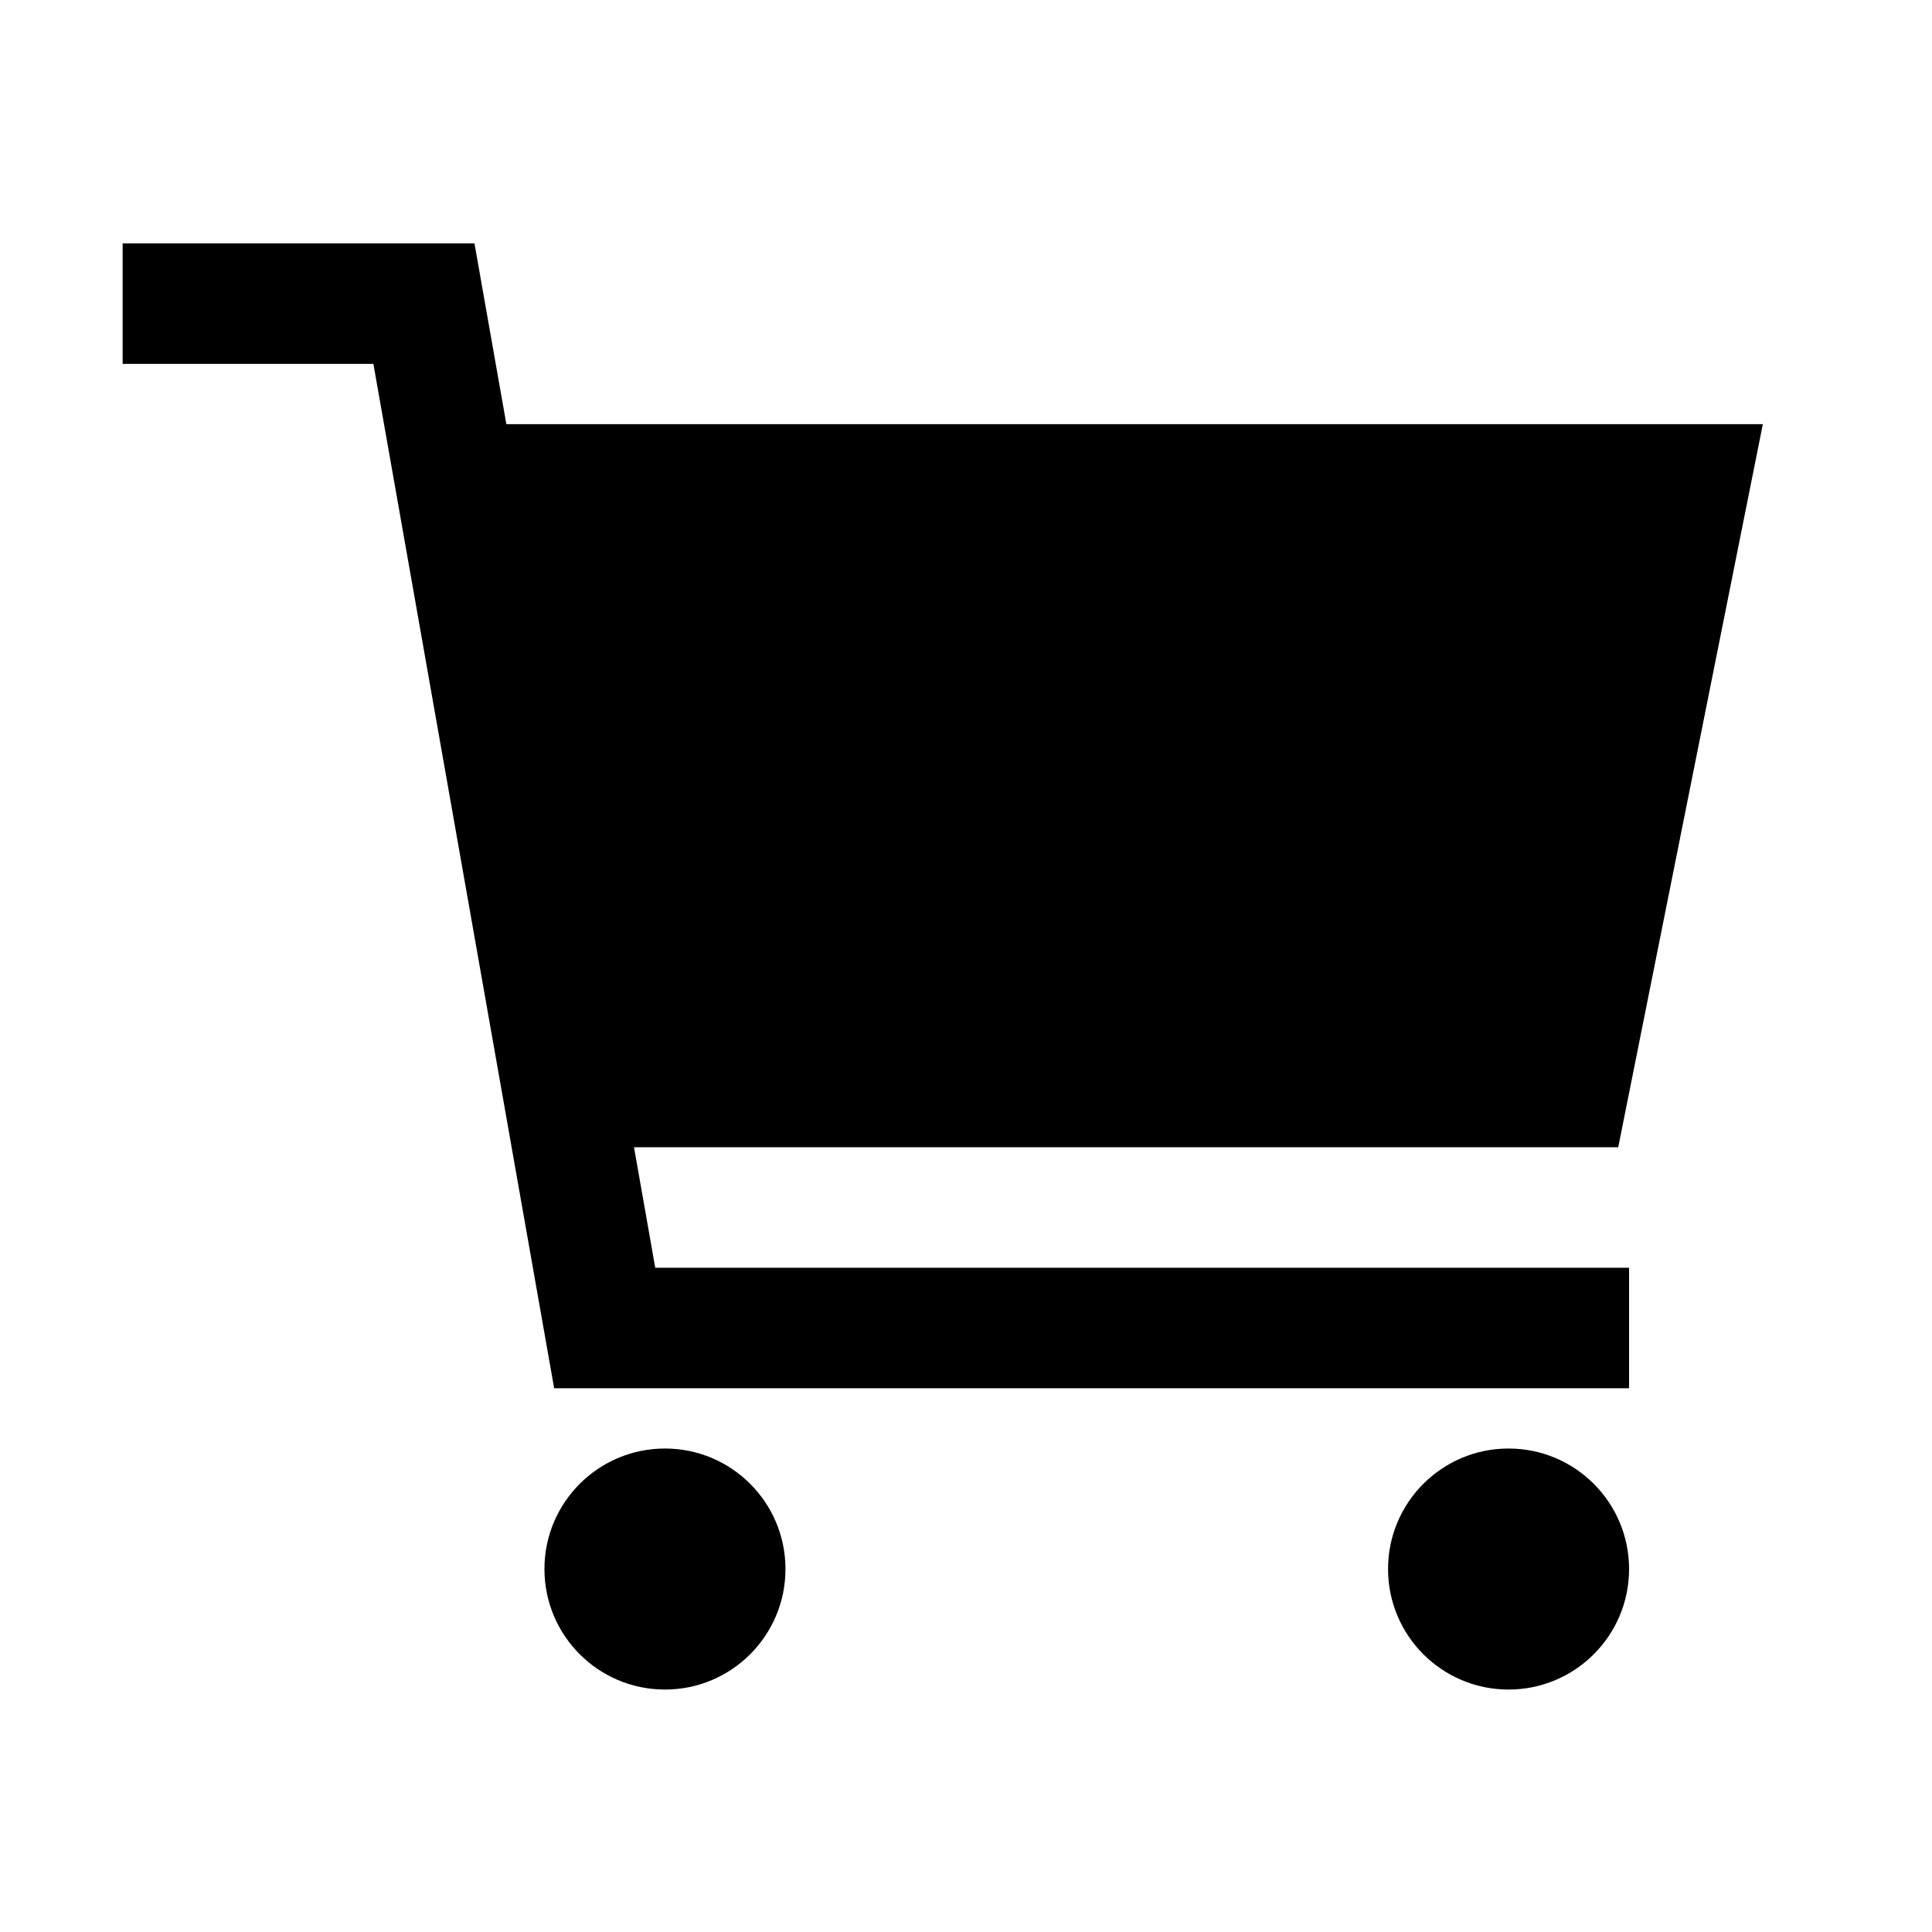
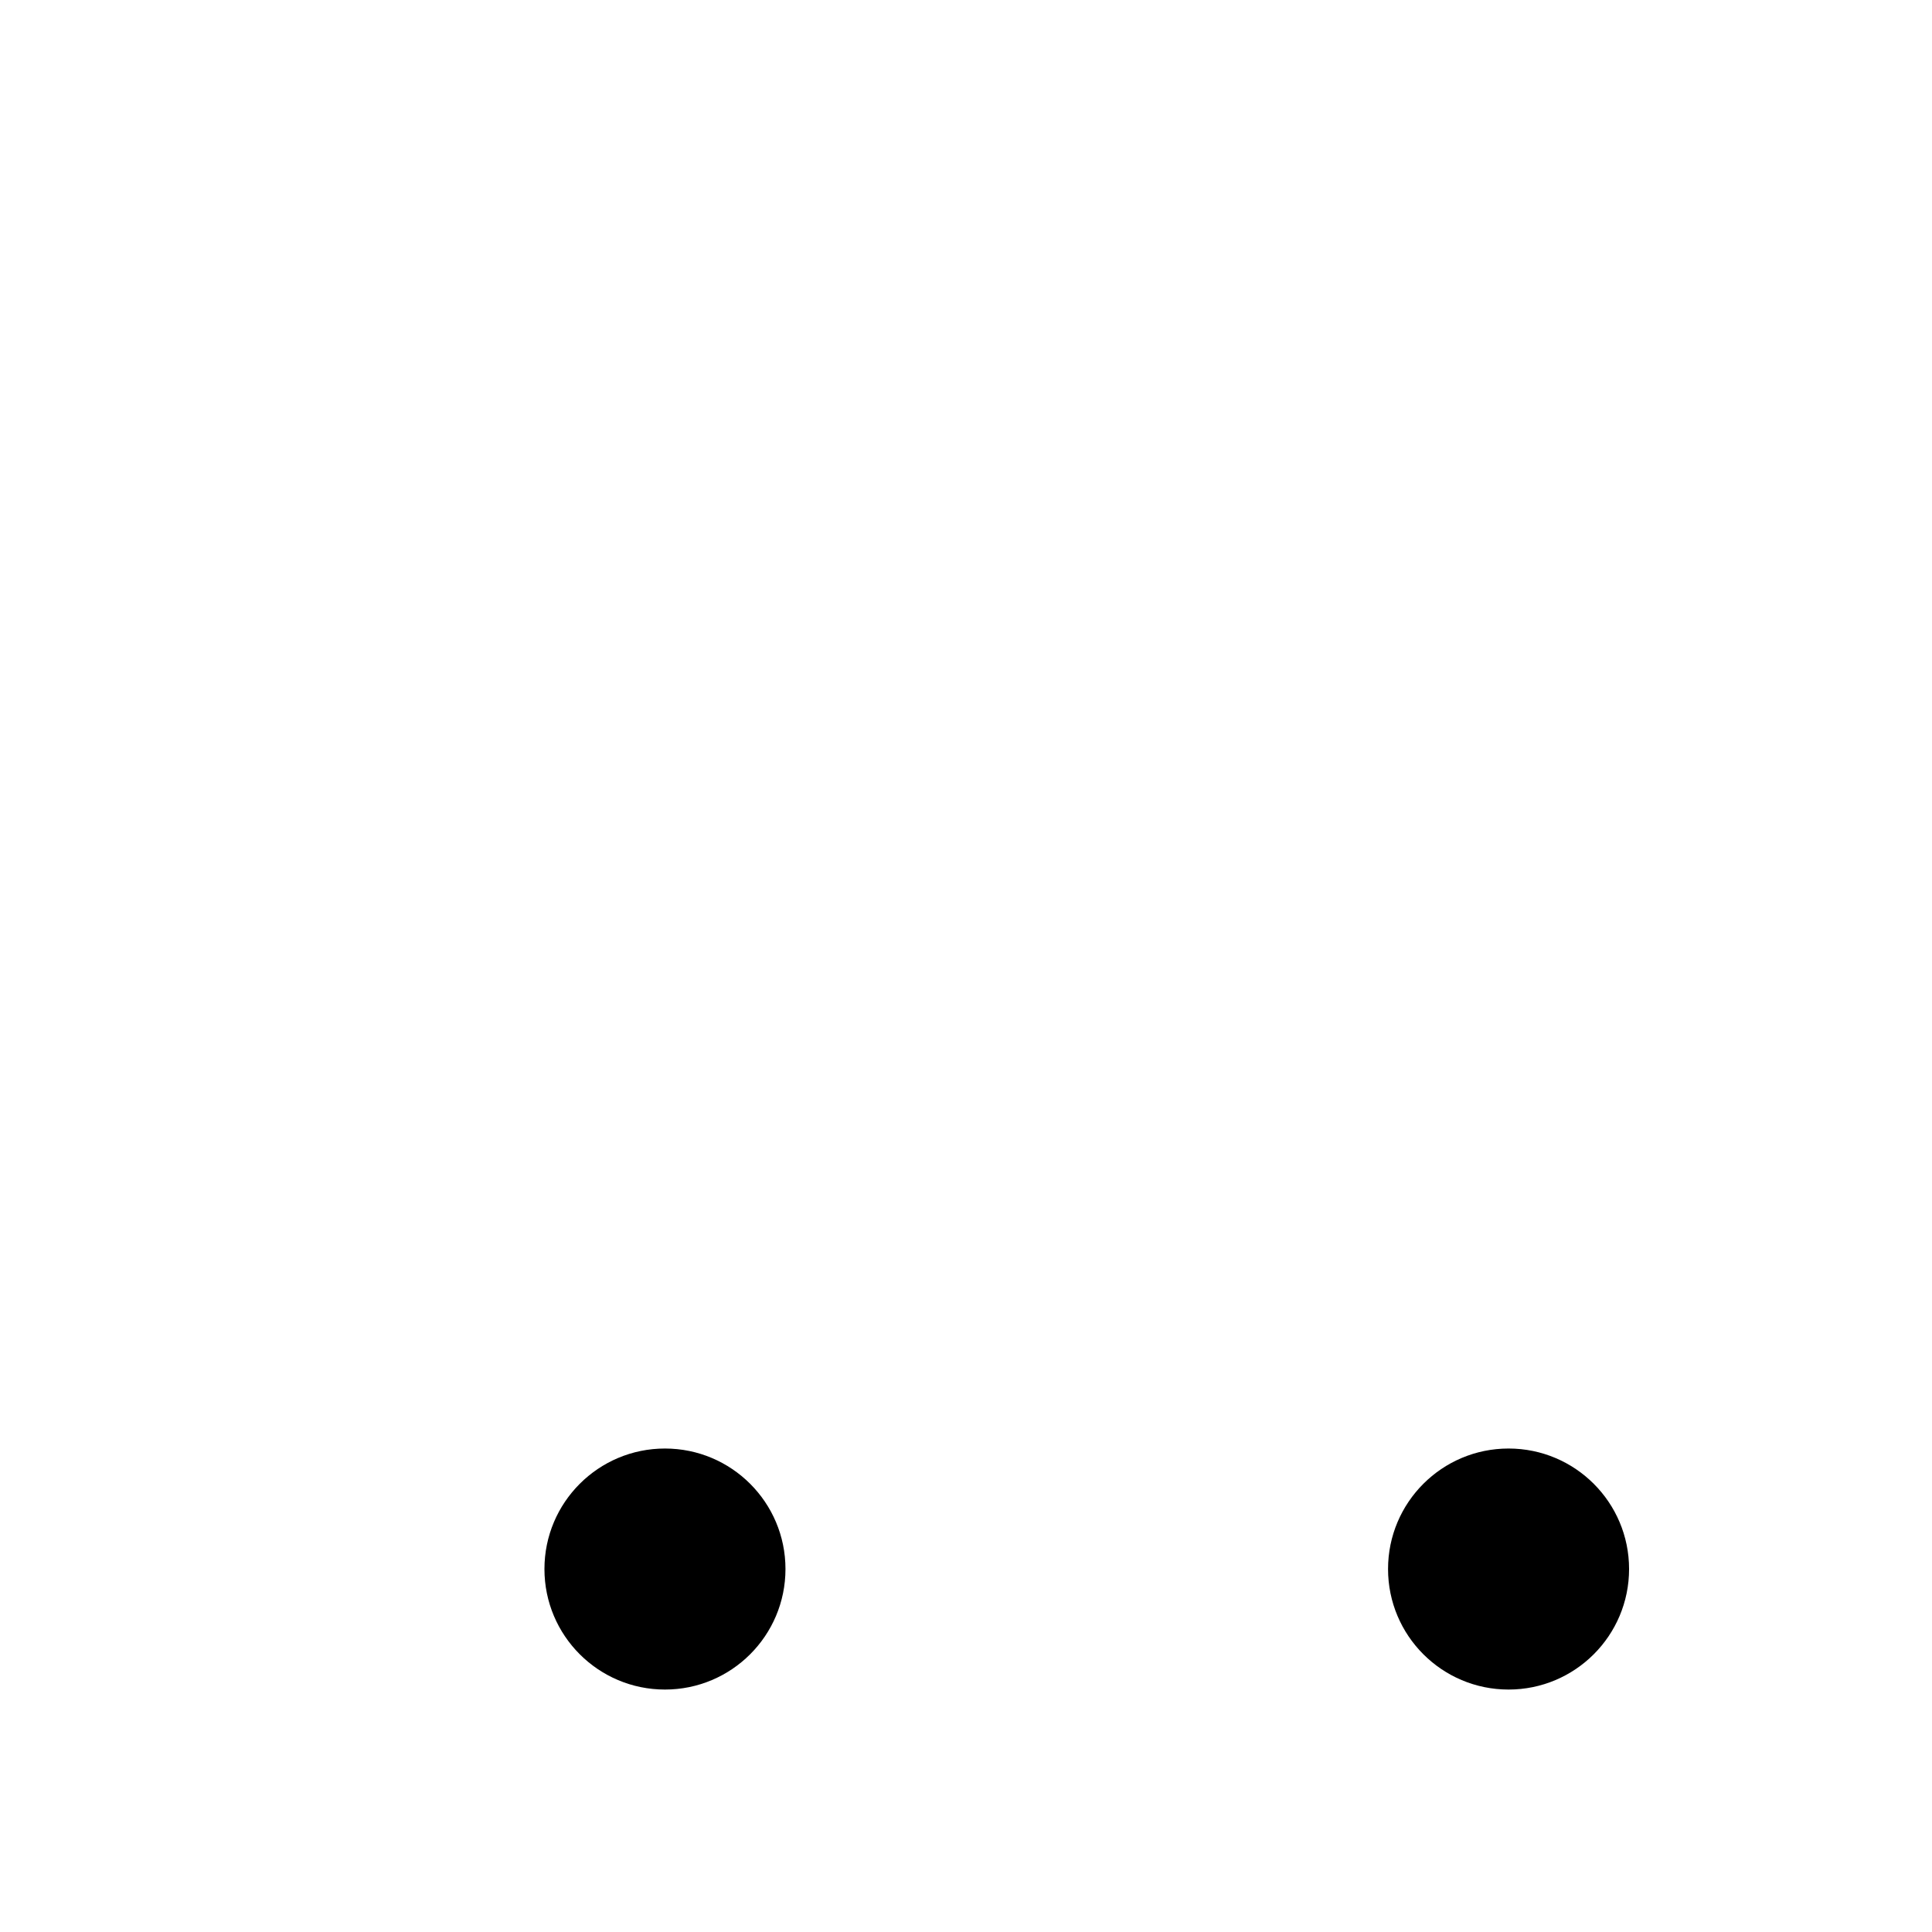
<svg xmlns="http://www.w3.org/2000/svg" fill="none" height="513" viewBox="0 0 513 513" width="513">
  <g fill="rgb(0,0,0)">
    <path d="m176.565 448.623c17.674 0 32-14.327 32-32s-14.326-32-32-32c-17.673 0-32 14.327-32 32s14.327 32 32 32z" />
    <path d="m400.565 448.623c17.674 0 32-14.327 32-32s-14.326-32-32-32c-17.673 0-32 14.327-32 32s14.327 32 32 32z" />
-     <path d="m168.345 304.623h261.34l38.4-192h-333.63l-8.47-48h-93.42v32h66.58l48 272h285.42v-32h-258.58z" />
  </g>
</svg>